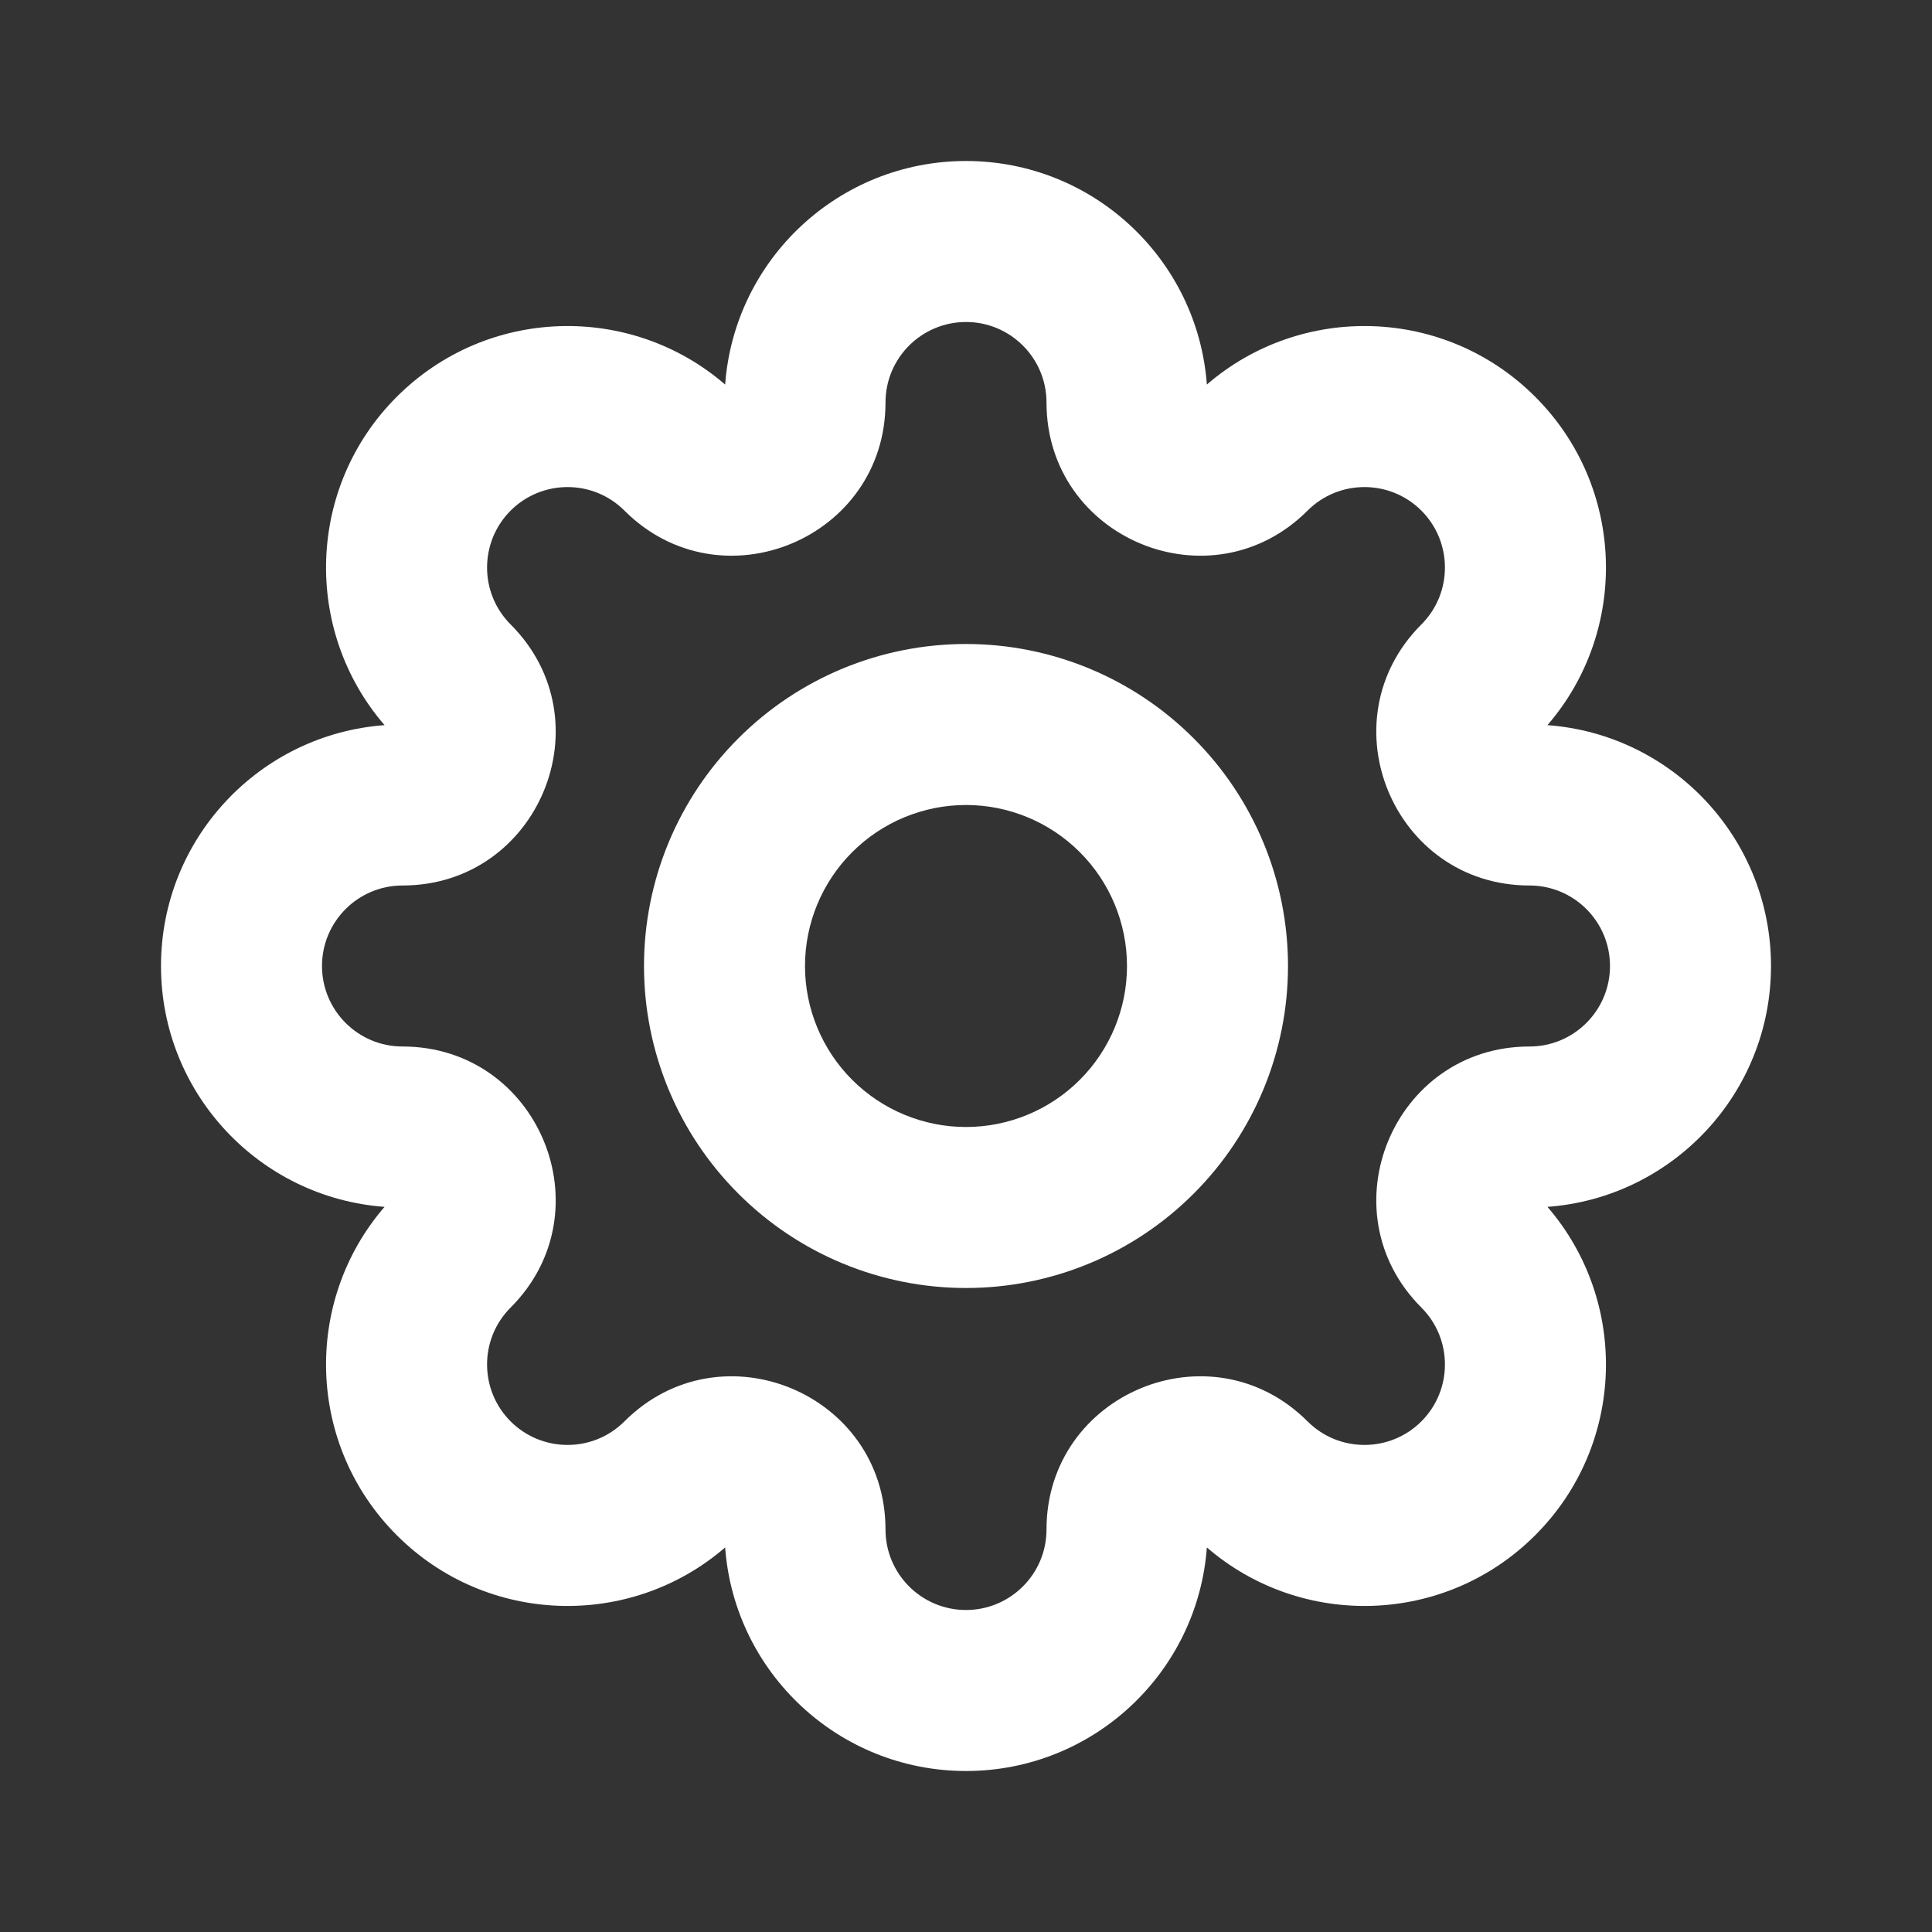
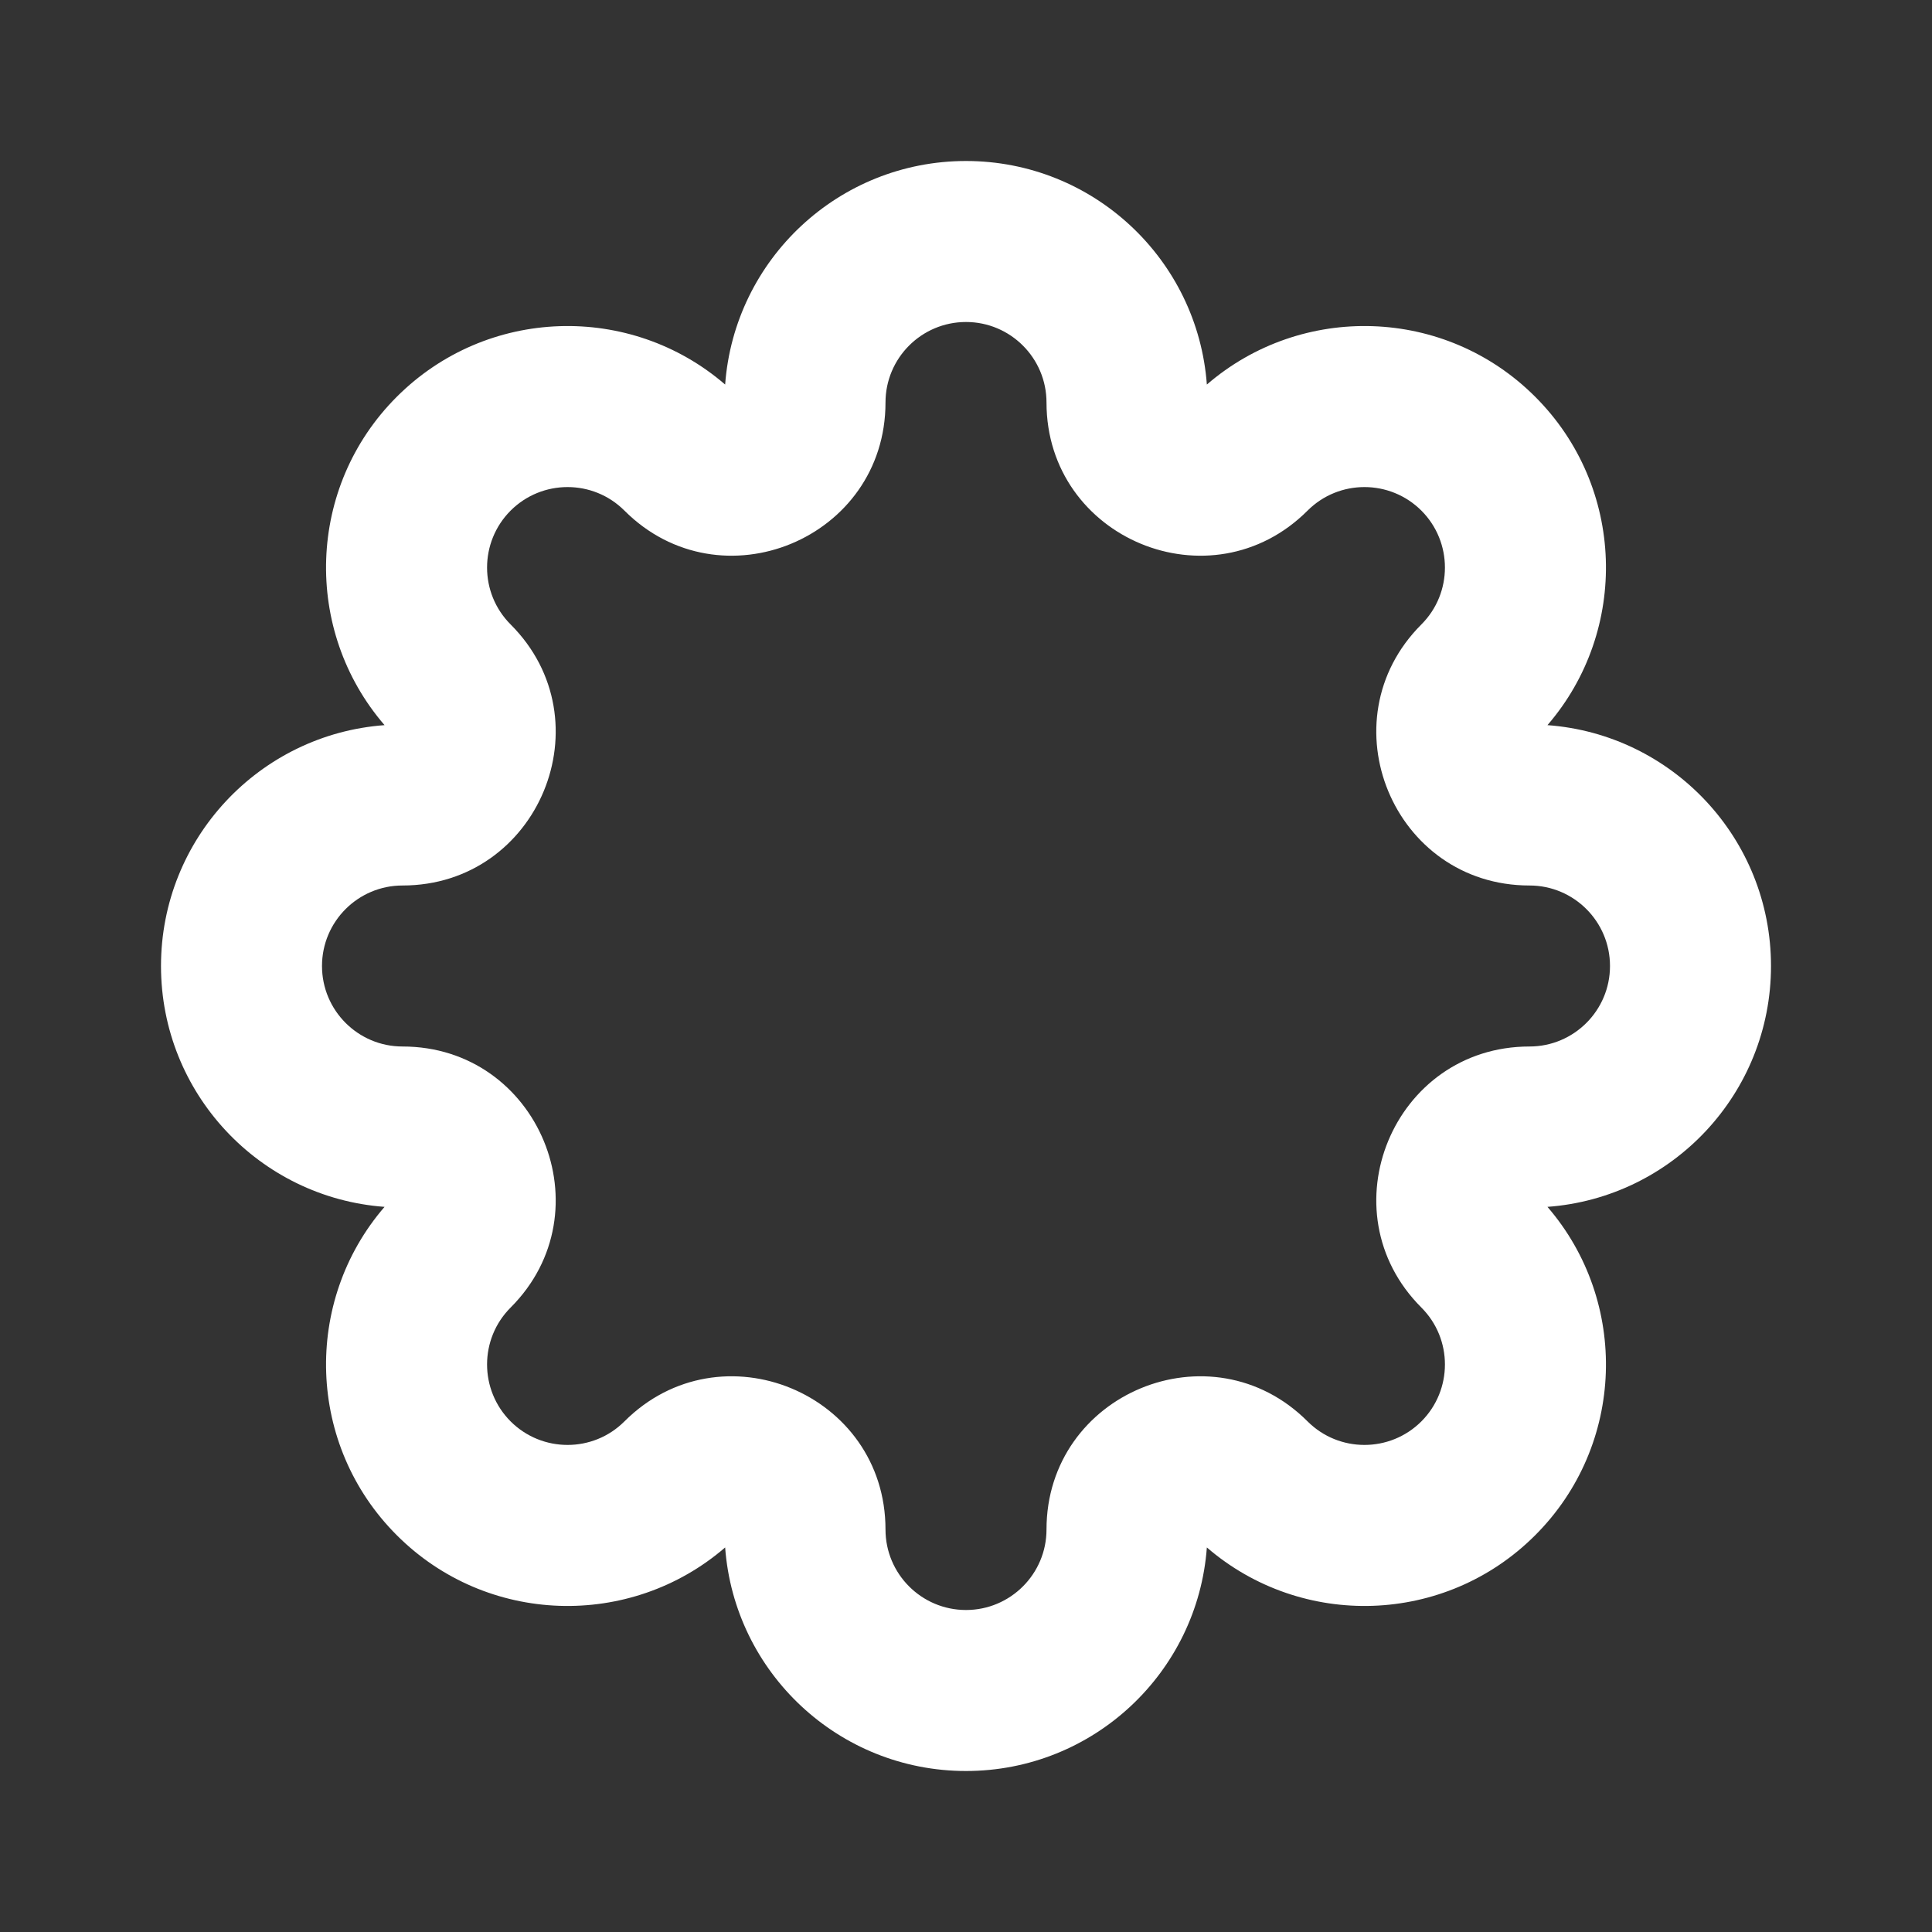
<svg xmlns="http://www.w3.org/2000/svg" width="24" height="24" viewBox="0 0 24 24" fill="none">
  <rect x="0" y="0" width="24" height="24" fill="#333333" stroke="none" />
-   <path d="M12 8C10.939 8 9.922 8.421 9.172 9.172C8.421 9.922 8 10.939 8 12C8 13.061 8.421 14.078 9.172 14.828C9.922 15.579 10.939 16 12 16C13.061 16 14.078 15.579 14.828 14.828C15.579 14.078 16 13.061 16 12C16 10.939 15.579 9.922 14.828 9.172C14.078 8.421 13.061 8 12 8ZM10.586 10.586C10.961 10.211 11.47 10 12 10C12.53 10 13.039 10.211 13.414 10.586C13.789 10.961 14 11.47 14 12C14 12.53 13.789 13.039 13.414 13.414C13.039 13.789 12.53 14 12 14C11.47 14 10.961 13.789 10.586 13.414C10.211 13.039 10 12.53 10 12C10 11.47 10.211 10.961 10.586 10.586Z" fill="white" />
  <path d="M12 2C10.418 2 9.122 3.224 9.008 4.777C7.83 3.76 6.048 3.81 4.929 4.929C3.81 6.047 3.76 7.83 4.777 9.008C3.224 9.122 2 10.418 2 12C2 13.582 3.224 14.878 4.777 14.992C3.76 16.17 3.81 17.953 4.929 19.071C6.047 20.19 7.83 20.24 9.008 19.223C9.122 20.776 10.418 22 12 22C13.582 22 14.878 20.776 14.992 19.223C16.171 20.24 17.953 20.19 19.071 19.071C20.19 17.953 20.24 16.17 19.223 14.992C20.776 14.878 22 13.582 22 12C22 10.418 20.776 9.122 19.223 9.008C20.24 7.83 20.19 6.047 19.071 4.929C17.953 3.81 16.17 3.76 14.992 4.777C14.878 3.224 13.582 2 12 2ZM11 5C11 4.448 11.448 4 12 4C12.552 4 13 4.448 13 5C13 6.692 15.046 7.54 16.243 6.343C16.633 5.953 17.266 5.953 17.657 6.343C18.047 6.734 18.047 7.367 17.657 7.757C16.46 8.954 17.308 11 19 11C19.552 11 20 11.448 20 12C20 12.552 19.552 13 19 13C17.308 13 16.46 15.046 17.657 16.243C18.047 16.633 18.047 17.266 17.657 17.657C17.266 18.047 16.633 18.047 16.243 17.657C15.046 16.46 13 17.308 13 19C13 19.552 12.552 20 12 20C11.448 20 11 19.552 11 19C11 17.308 8.954 16.46 7.757 17.657C7.367 18.047 6.734 18.047 6.343 17.657C5.953 17.266 5.953 16.633 6.343 16.243C7.54 15.046 6.692 13 5 13C4.448 13 4 12.552 4 12C4 11.448 4.448 11 5 11C6.692 11 7.54 8.954 6.343 7.757C5.953 7.367 5.953 6.734 6.343 6.343C6.734 5.953 7.367 5.953 7.757 6.343C8.954 7.54 11 6.692 11 5Z" fill="white" />
</svg>